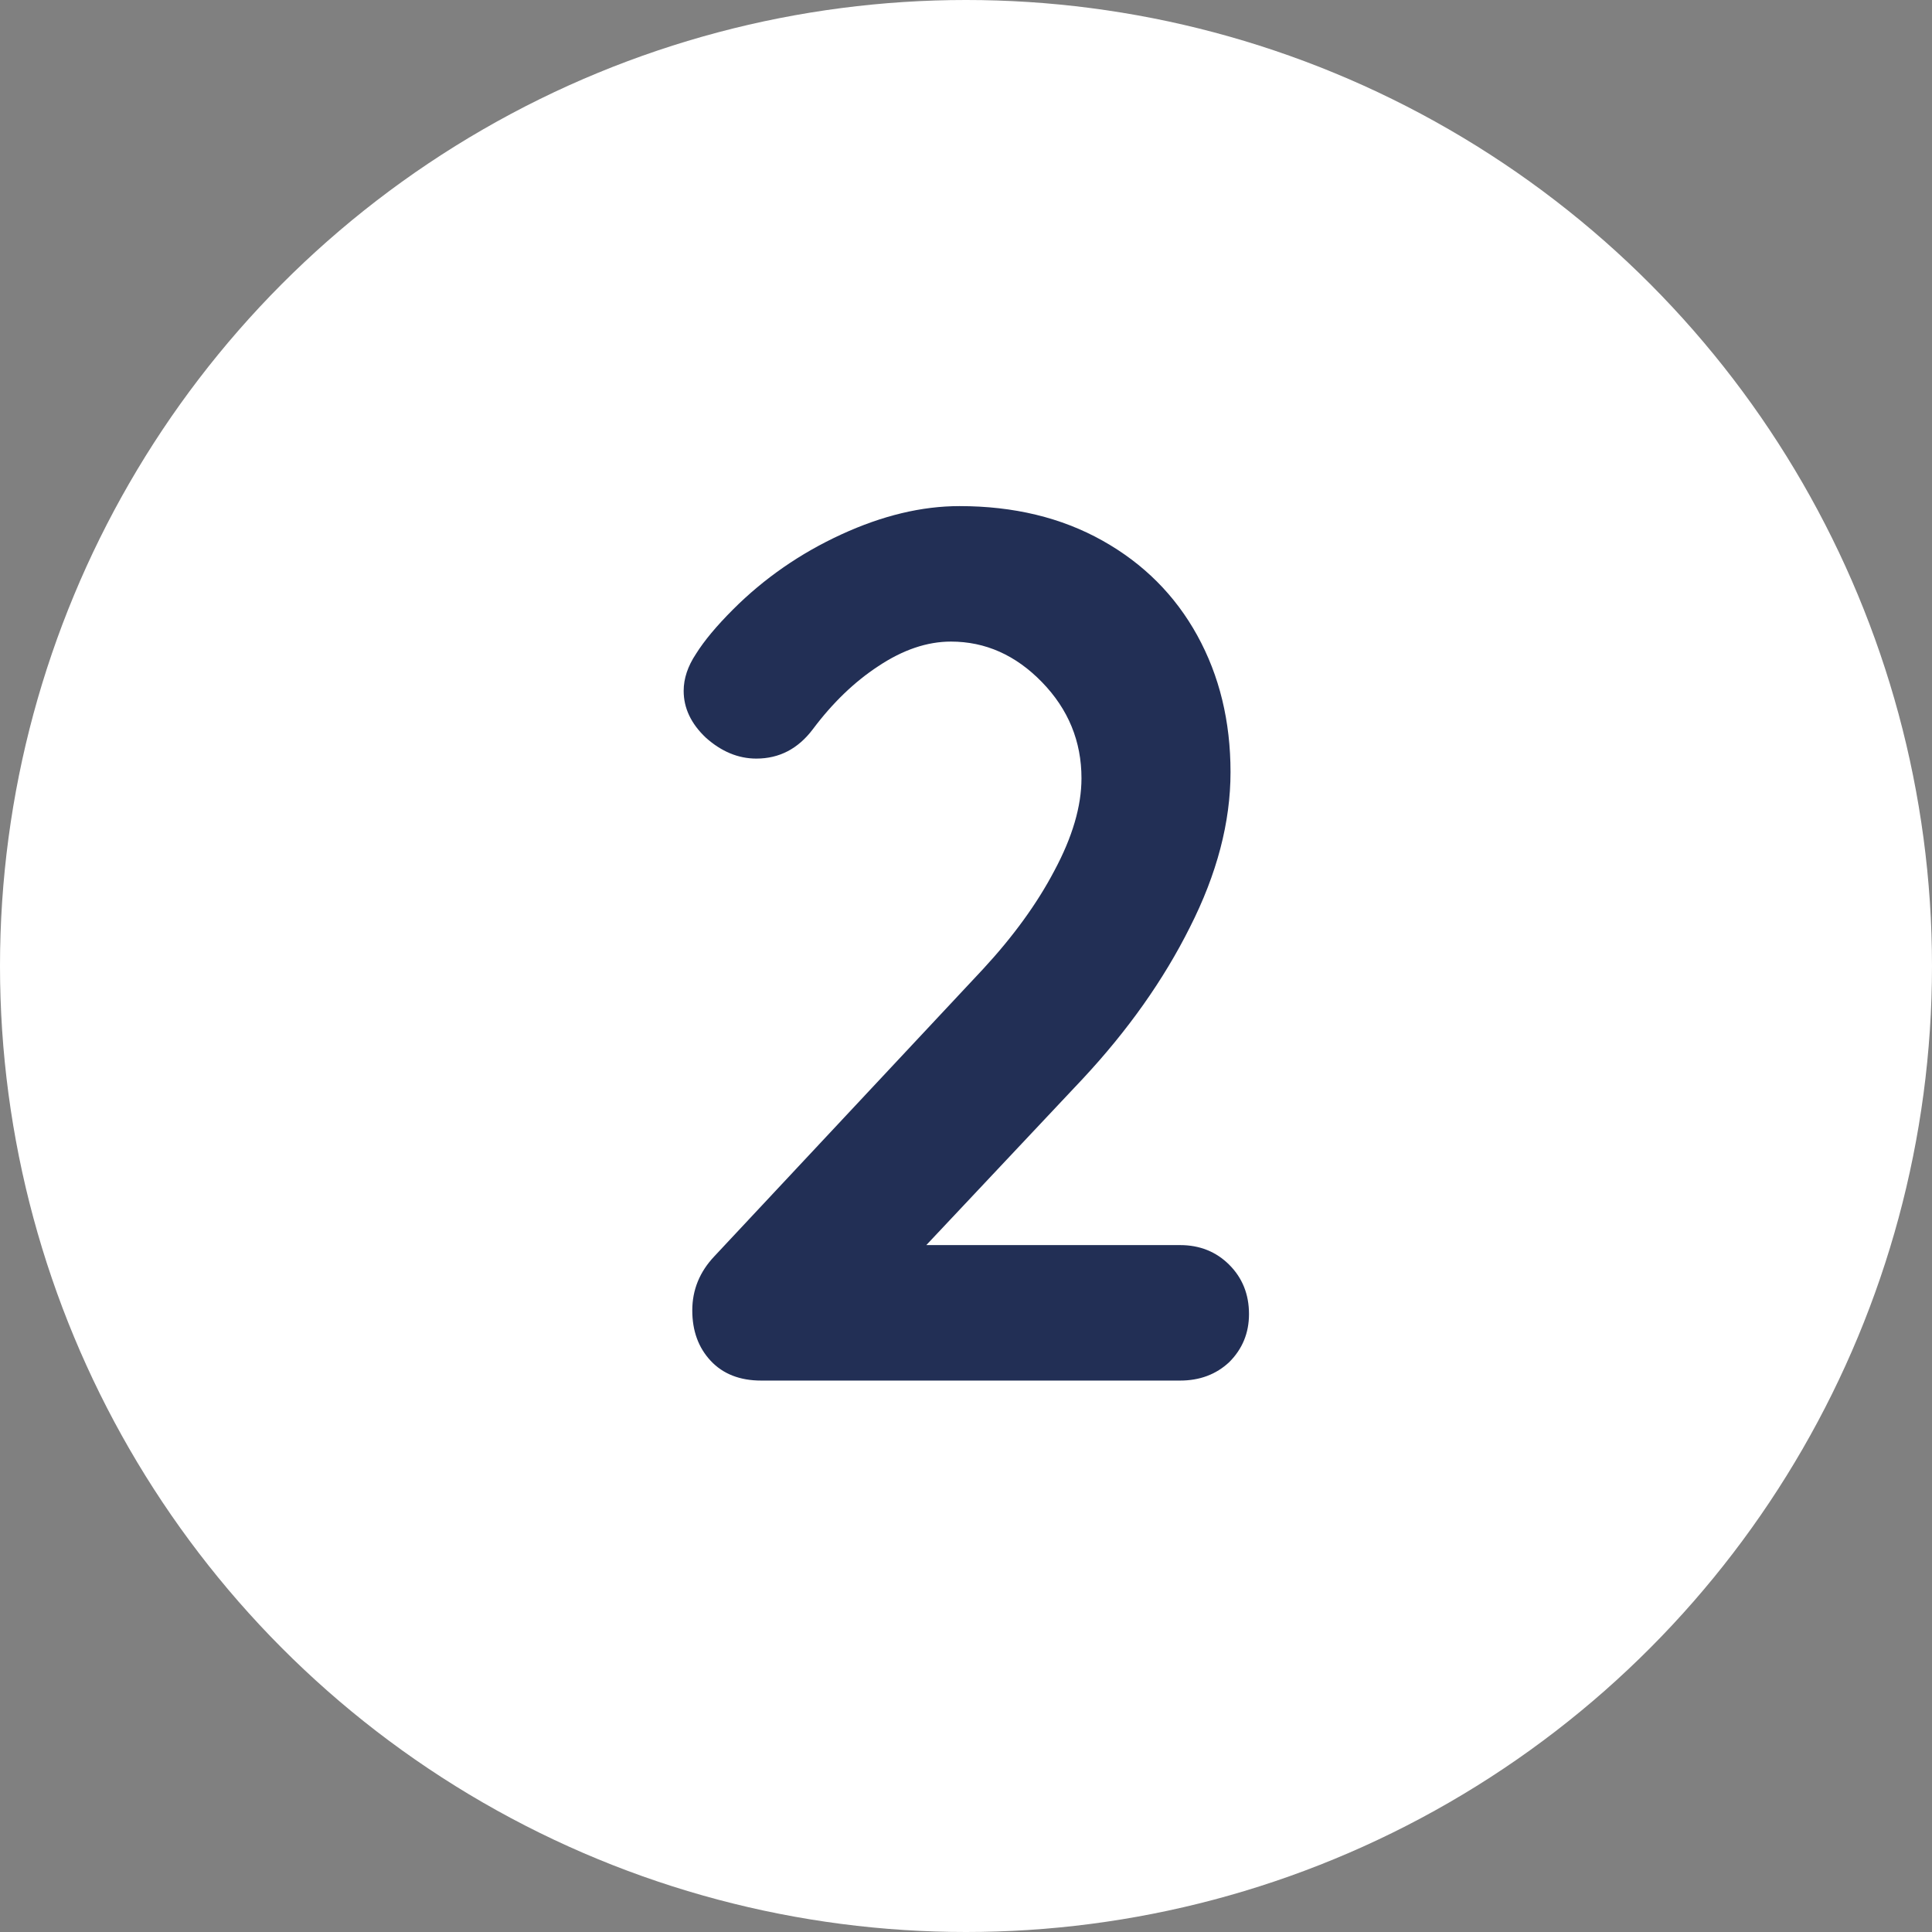
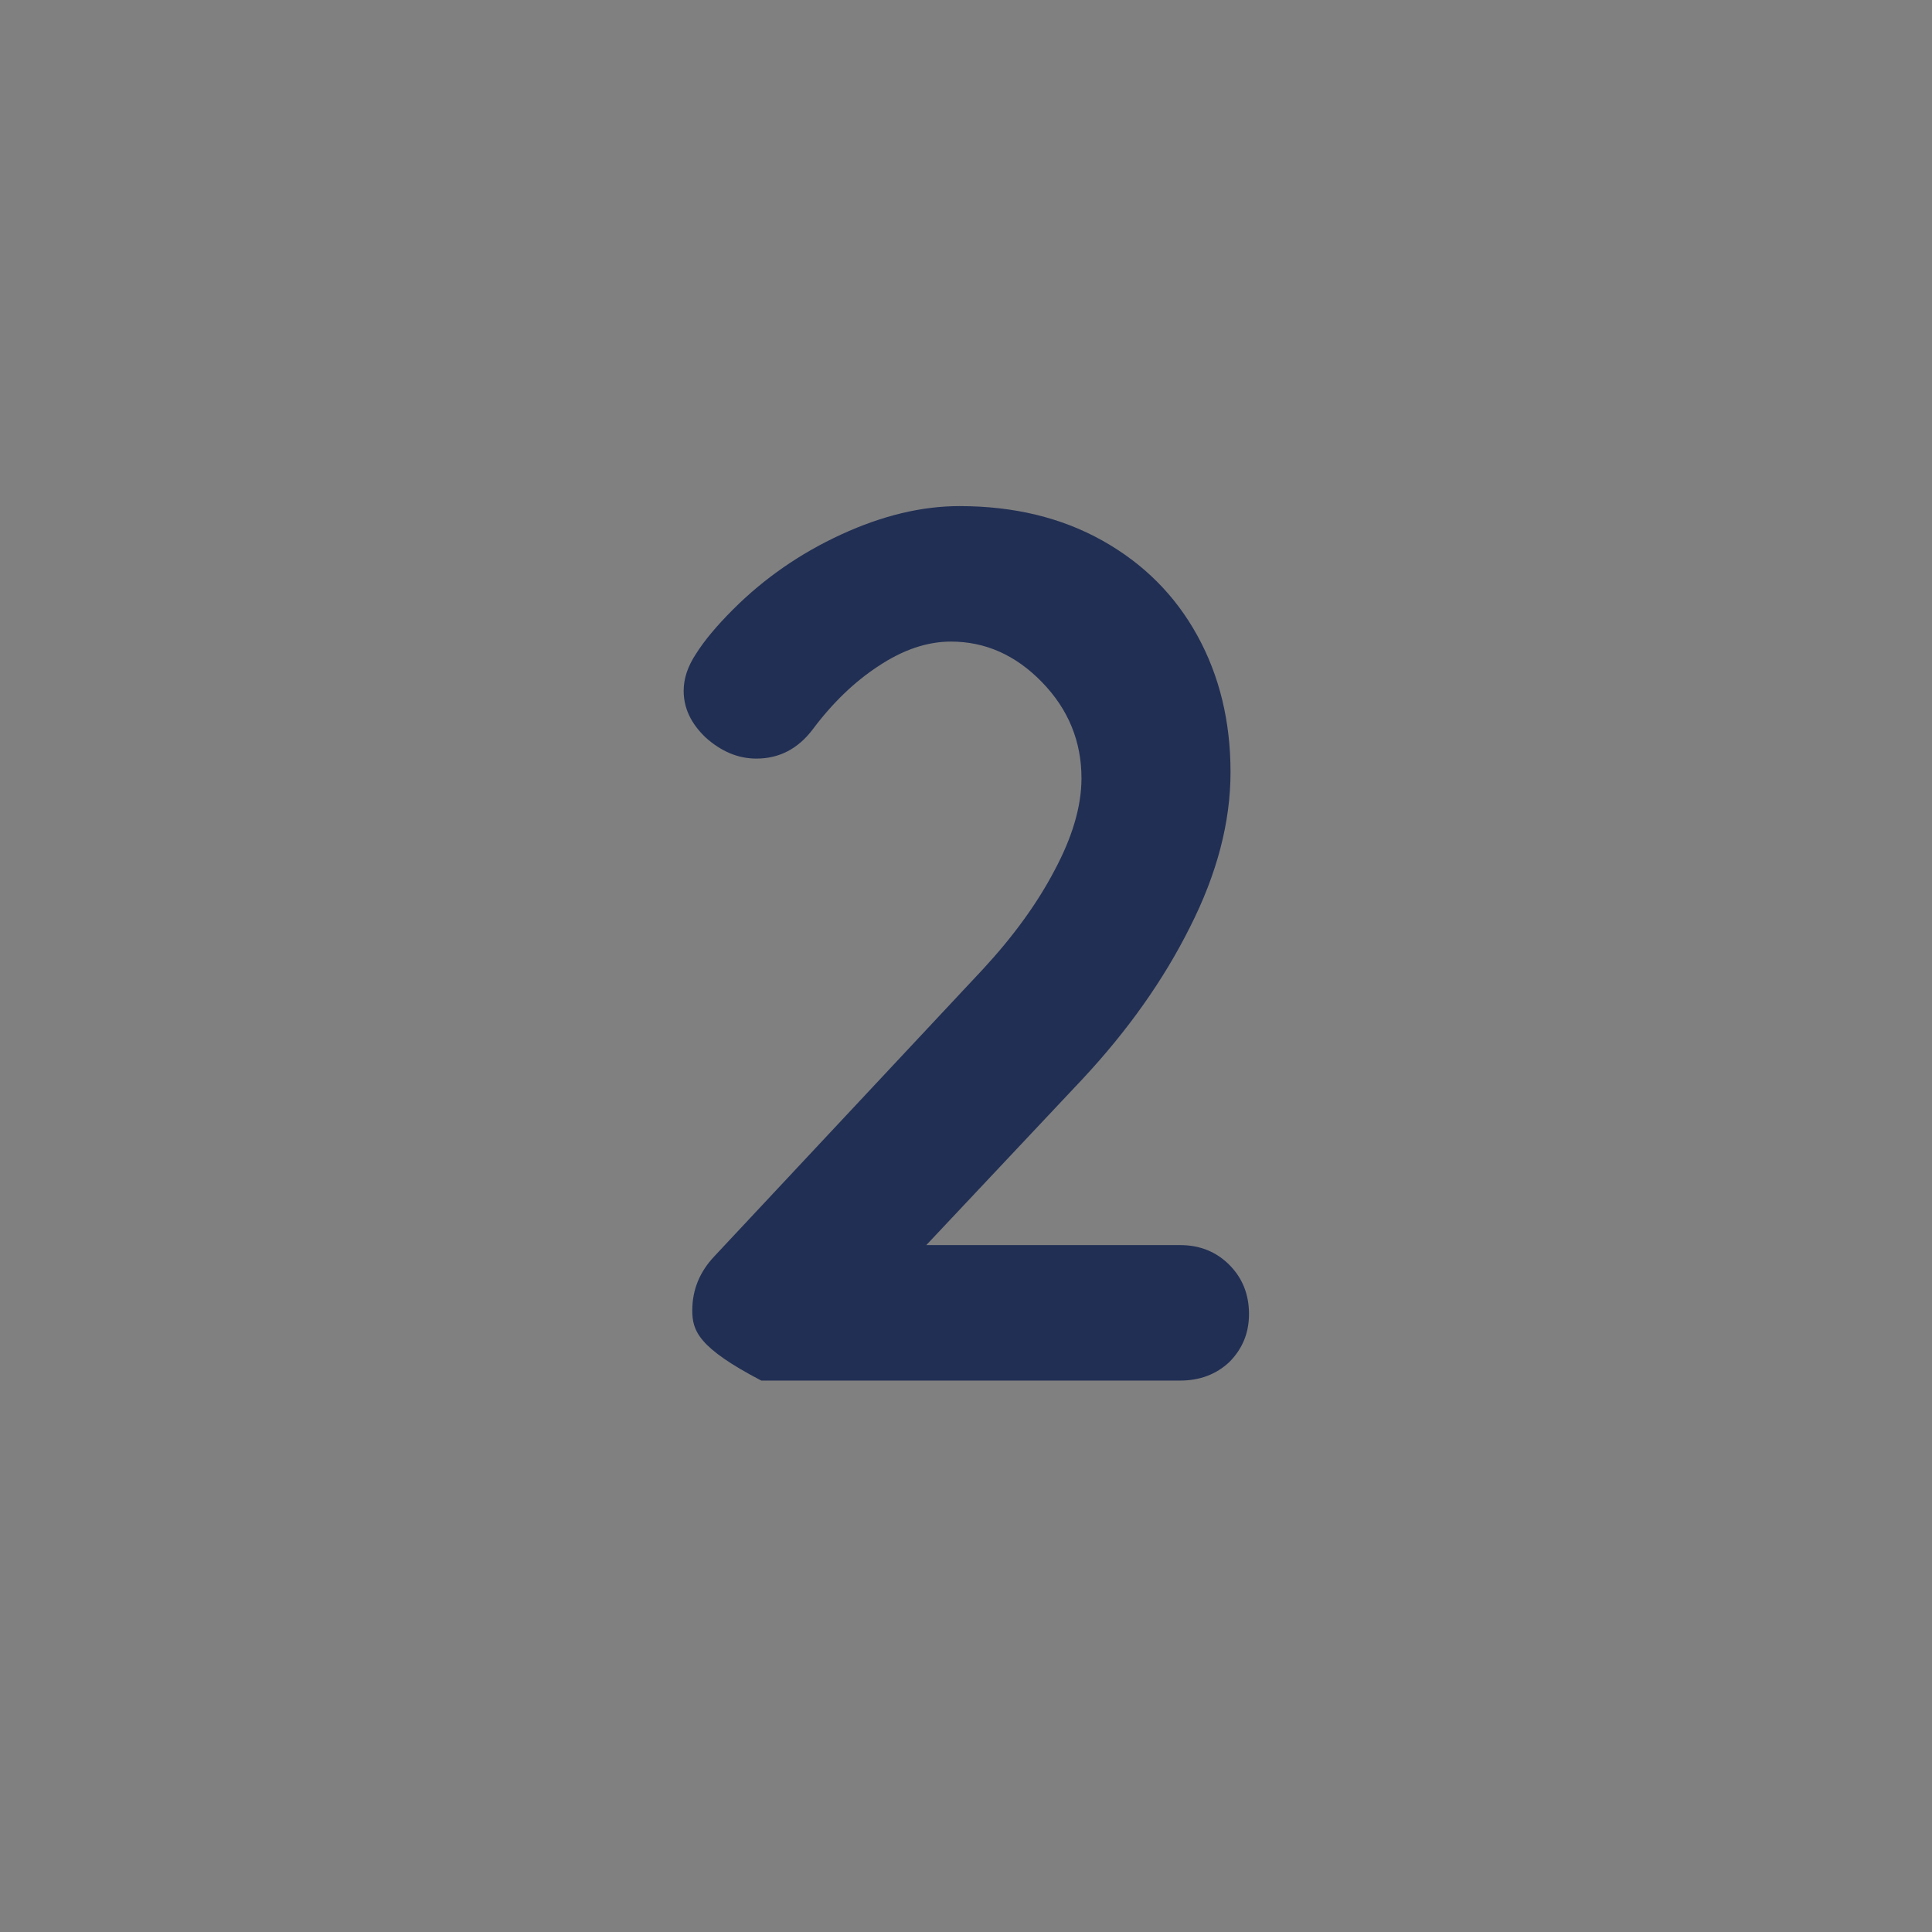
<svg xmlns="http://www.w3.org/2000/svg" width="96" height="96" viewBox="0 0 96 96" fill="none">
  <rect x="0" y="0" width="96" height="96" fill="#808080" stroke="none" />
-   <circle cx="48" cy="48" r="48" fill="white" />
-   <path d="M58.634 61.868C59.614 61.868 60.429 62.194 61.082 62.847C61.735 63.5 62.062 64.316 62.062 65.295C62.062 66.234 61.735 67.029 61.082 67.682C60.429 68.294 59.614 68.6 58.634 68.6H37.826C36.766 68.6 35.929 68.274 35.317 67.621C34.705 66.968 34.399 66.132 34.399 65.112C34.399 64.092 34.766 63.194 35.501 62.419L48.842 48.159C50.352 46.527 51.535 44.895 52.392 43.263C53.289 41.59 53.738 40.06 53.738 38.673C53.738 36.837 53.086 35.246 51.78 33.9C50.474 32.553 48.965 31.88 47.251 31.88C46.068 31.88 44.864 32.288 43.64 33.104C42.457 33.879 41.376 34.92 40.397 36.225C39.662 37.205 38.724 37.694 37.581 37.694C36.684 37.694 35.847 37.347 35.072 36.654C34.338 35.96 33.971 35.185 33.971 34.328C33.971 33.716 34.175 33.104 34.583 32.492C34.991 31.839 35.603 31.105 36.419 30.289C37.969 28.738 39.764 27.494 41.804 26.556C43.844 25.617 45.803 25.148 47.679 25.148C50.372 25.148 52.739 25.719 54.779 26.862C56.819 28.004 58.389 29.575 59.491 31.574C60.593 33.573 61.144 35.838 61.144 38.367C61.144 40.856 60.47 43.426 59.124 46.078C57.818 48.69 56.044 51.199 53.8 53.606L46.027 61.868H58.634Z" fill="#222F55" />
+   <path d="M58.634 61.868C59.614 61.868 60.429 62.194 61.082 62.847C61.735 63.5 62.062 64.316 62.062 65.295C62.062 66.234 61.735 67.029 61.082 67.682C60.429 68.294 59.614 68.6 58.634 68.6H37.826C34.705 66.968 34.399 66.132 34.399 65.112C34.399 64.092 34.766 63.194 35.501 62.419L48.842 48.159C50.352 46.527 51.535 44.895 52.392 43.263C53.289 41.59 53.738 40.06 53.738 38.673C53.738 36.837 53.086 35.246 51.78 33.9C50.474 32.553 48.965 31.88 47.251 31.88C46.068 31.88 44.864 32.288 43.64 33.104C42.457 33.879 41.376 34.92 40.397 36.225C39.662 37.205 38.724 37.694 37.581 37.694C36.684 37.694 35.847 37.347 35.072 36.654C34.338 35.96 33.971 35.185 33.971 34.328C33.971 33.716 34.175 33.104 34.583 32.492C34.991 31.839 35.603 31.105 36.419 30.289C37.969 28.738 39.764 27.494 41.804 26.556C43.844 25.617 45.803 25.148 47.679 25.148C50.372 25.148 52.739 25.719 54.779 26.862C56.819 28.004 58.389 29.575 59.491 31.574C60.593 33.573 61.144 35.838 61.144 38.367C61.144 40.856 60.47 43.426 59.124 46.078C57.818 48.69 56.044 51.199 53.8 53.606L46.027 61.868H58.634Z" fill="#222F55" />
</svg>